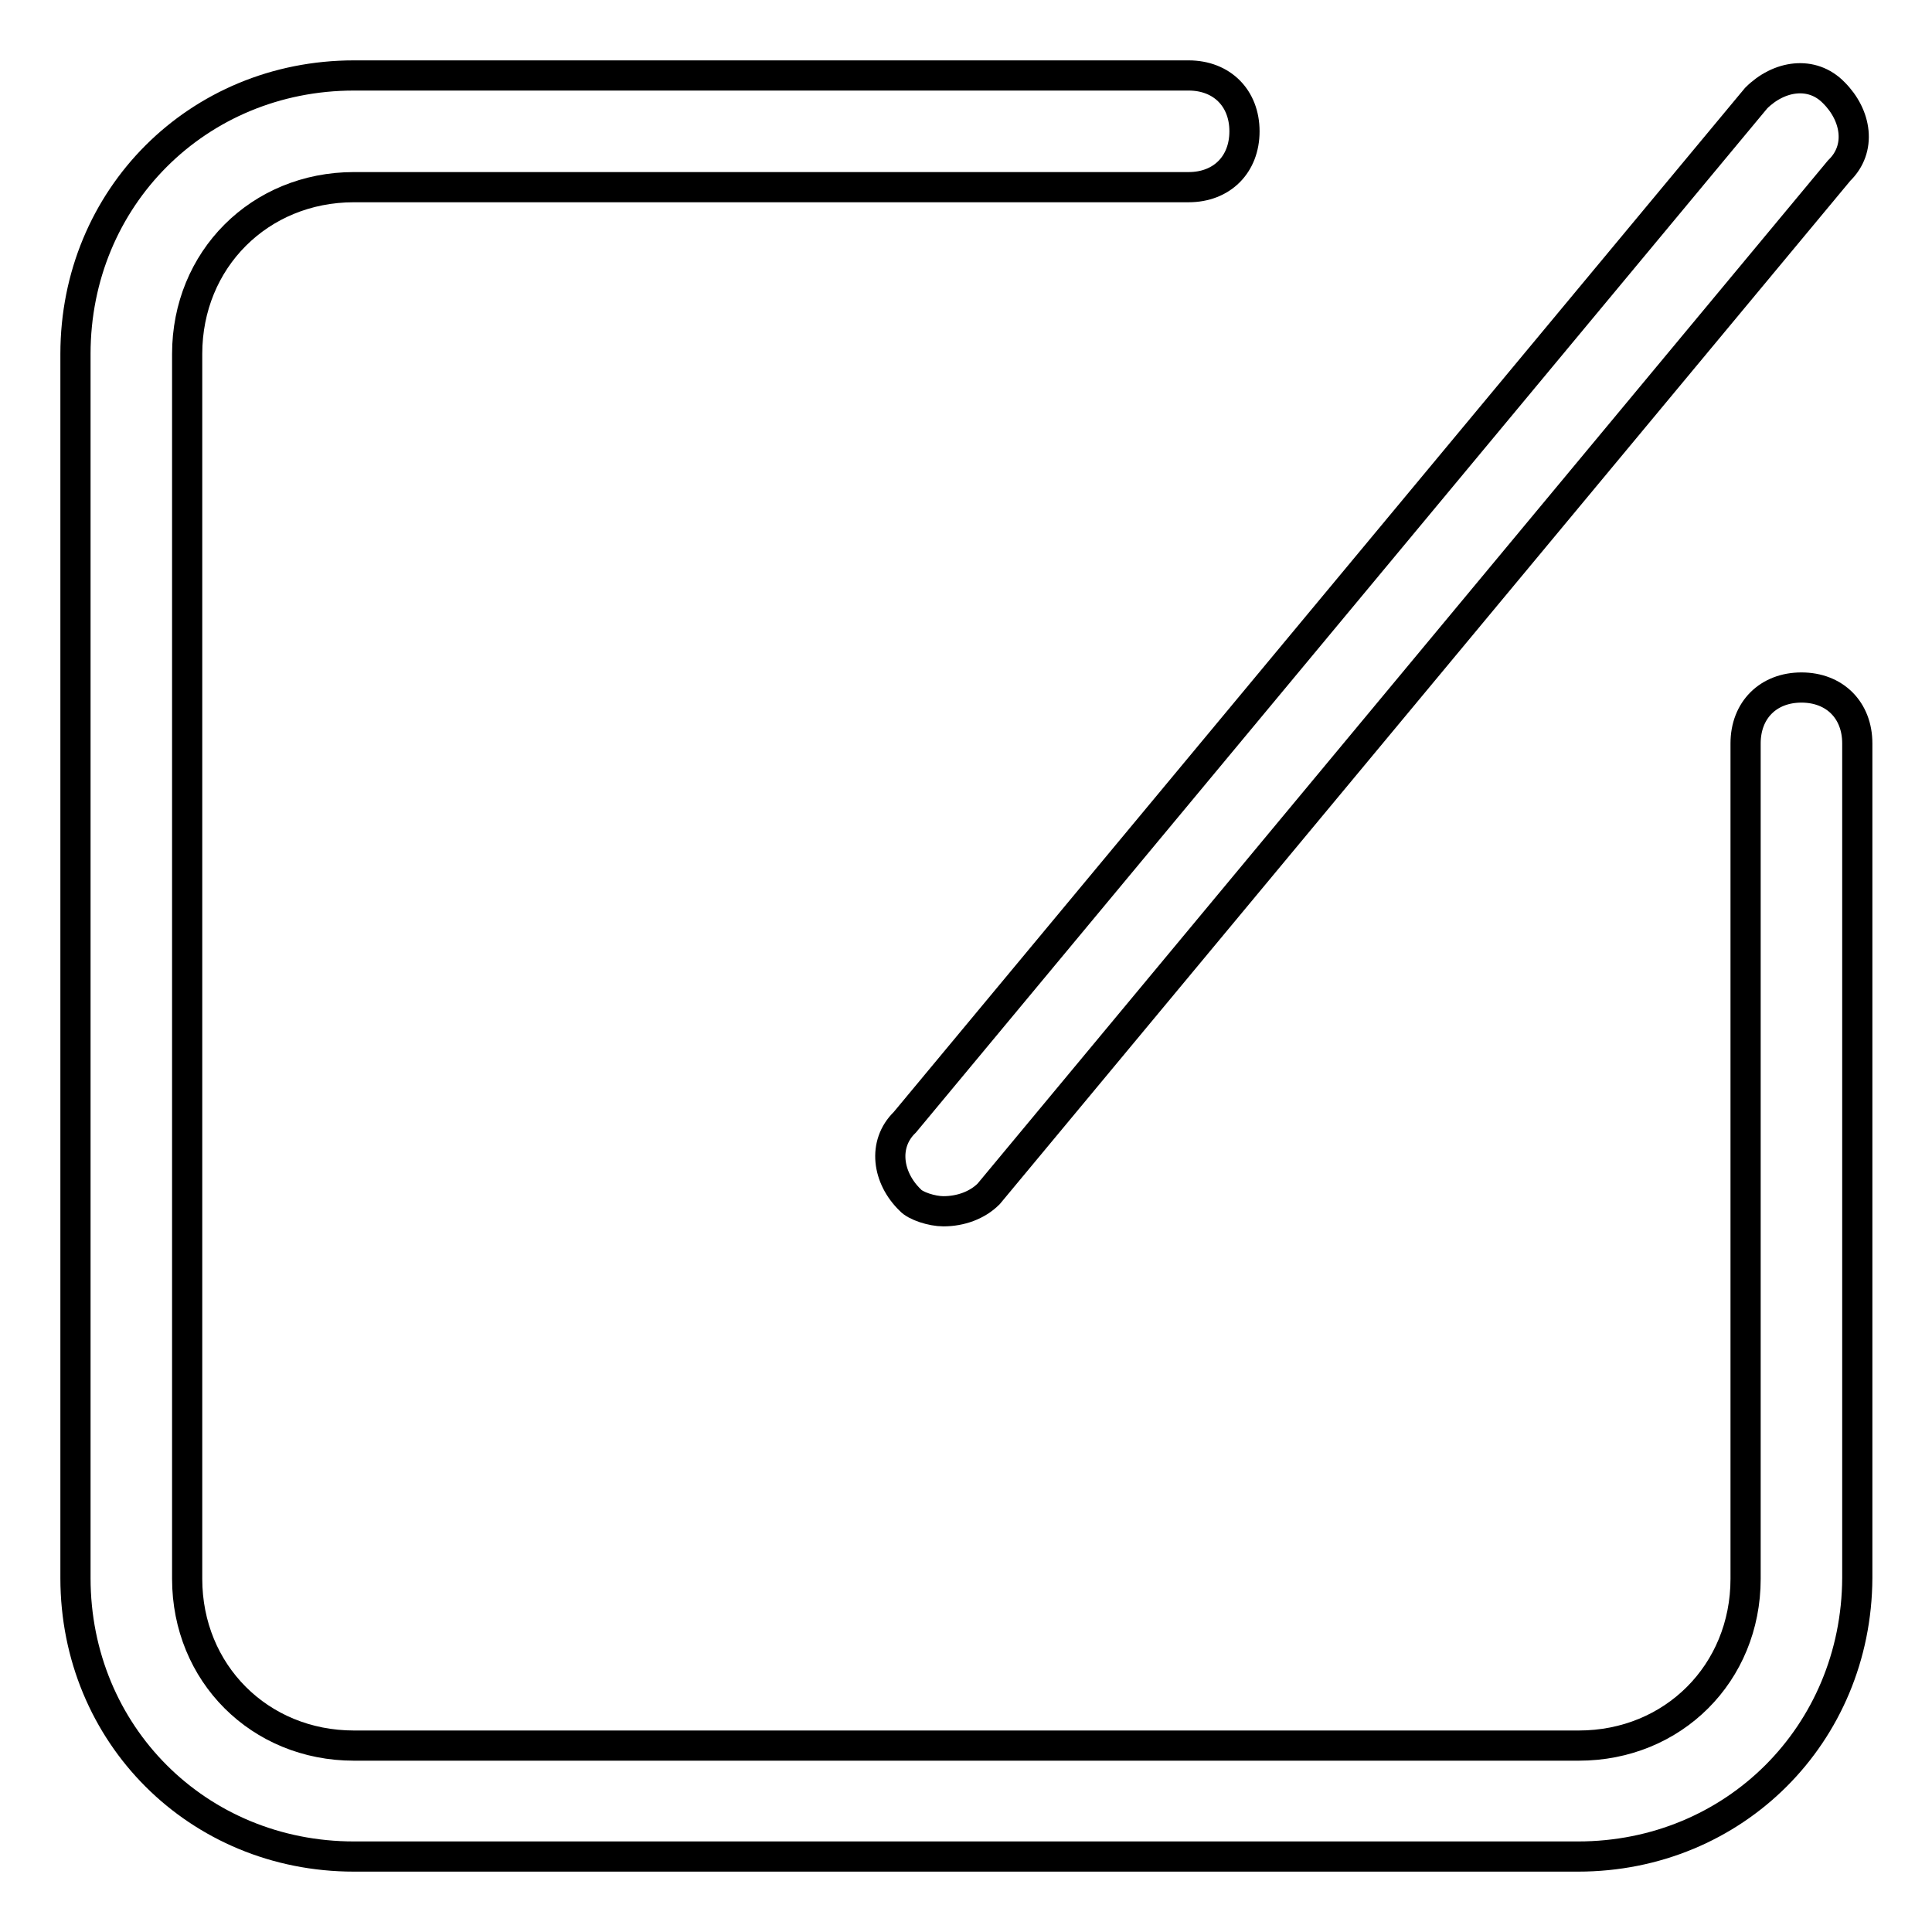
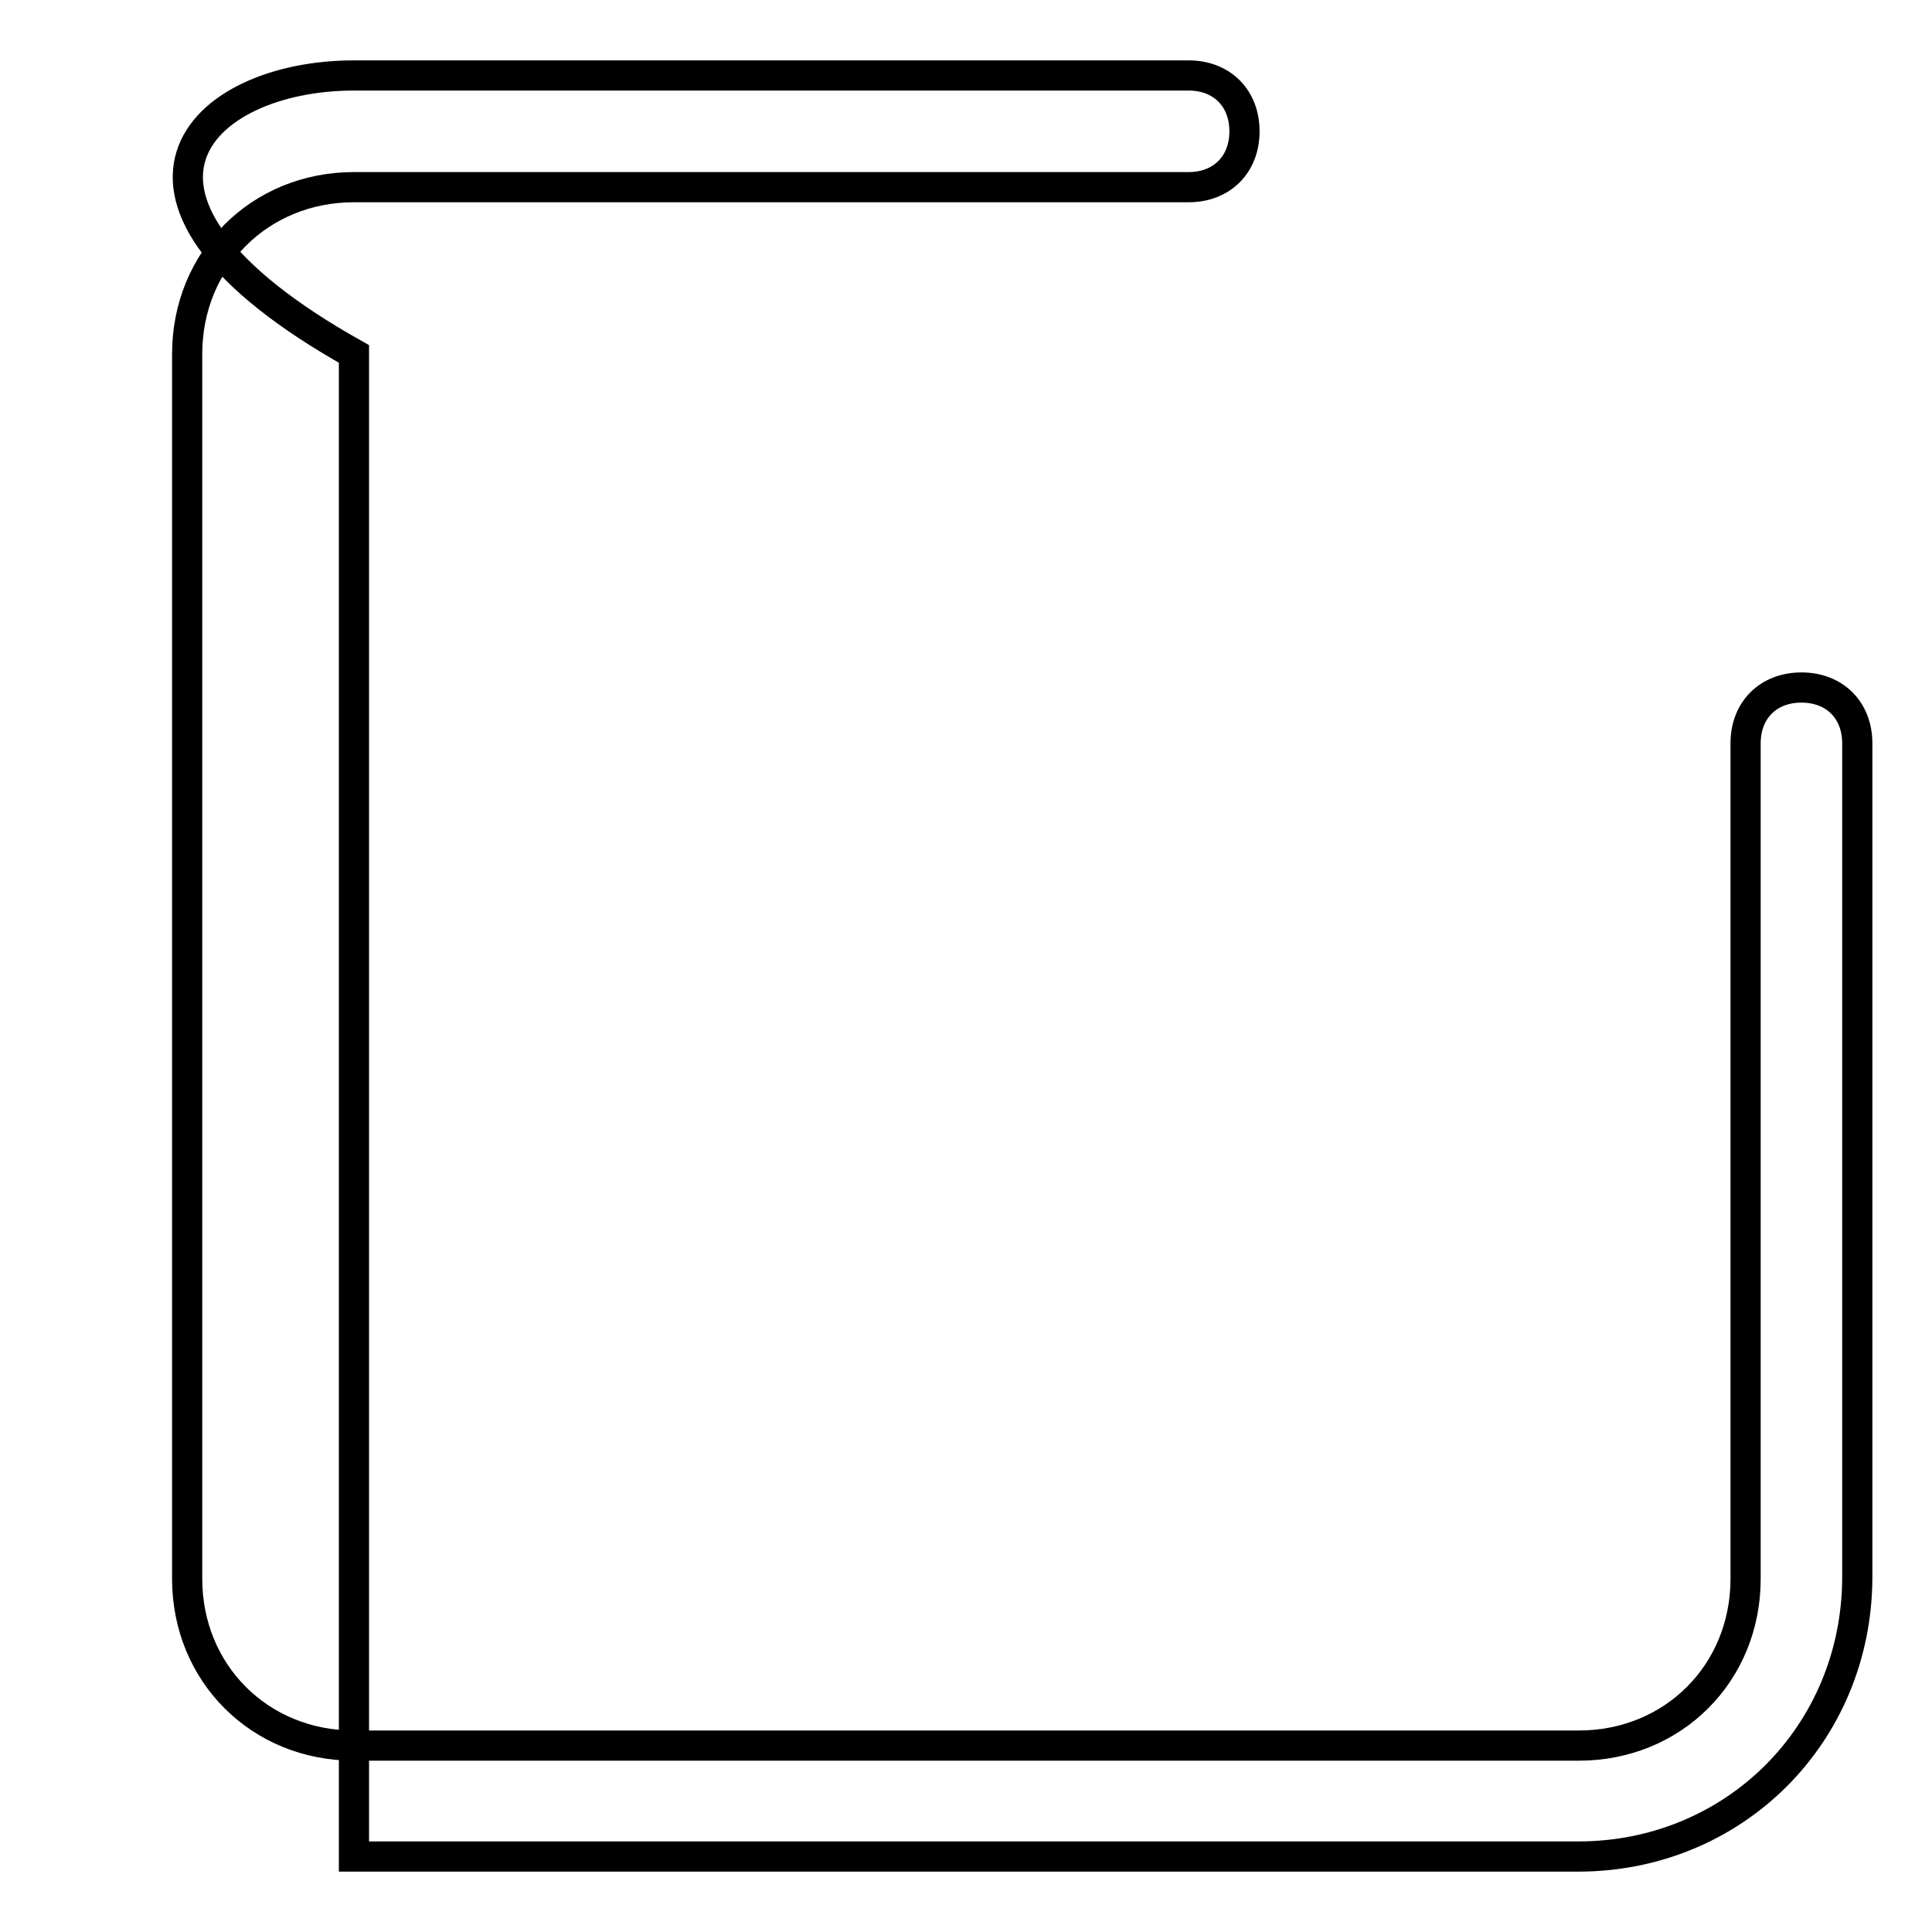
<svg xmlns="http://www.w3.org/2000/svg" version="1.1" x="0px" y="0px" viewBox="0 0 256 256" enable-background="new 0 0 256 256" xml:space="preserve">
  <g>
-     <path stroke-width="4" fill-opacity="0" stroke="#000000" d="M209.1,246H46.9C26.2,246,10,229.8,10,209.1V46.9C10,26.2,26.2,10,46.9,10h110.6c4.4,0,7.4,3,7.4,7.4 s-3,7.4-7.4,7.4H46.9c-12.5,0-22.1,9.6-22.1,22.1v162.3c0,12.5,9.6,22.1,22.1,22.1h162.3c12.5,0,22.1-9.6,22.1-22.1V98.5 c0-4.4,3-7.4,7.4-7.4s7.4,3,7.4,7.4v110.6C246,229.8,229.8,246,209.1,246z" />
-     <path stroke-width="4" fill-opacity="0" stroke="#000000" d="M125,160.5c-1.5,0-3.7-0.7-4.4-1.5c-3-2.9-3.7-7.4-0.7-10.3L232.7,13c3-3,7.4-3.7,10.3-0.7 c3,3,3.7,7.4,0.7,10.3L131,158.2C129.5,159.7,127.3,160.5,125,160.5z" />
+     <path stroke-width="4" fill-opacity="0" stroke="#000000" d="M209.1,246H46.9V46.9C10,26.2,26.2,10,46.9,10h110.6c4.4,0,7.4,3,7.4,7.4 s-3,7.4-7.4,7.4H46.9c-12.5,0-22.1,9.6-22.1,22.1v162.3c0,12.5,9.6,22.1,22.1,22.1h162.3c12.5,0,22.1-9.6,22.1-22.1V98.5 c0-4.4,3-7.4,7.4-7.4s7.4,3,7.4,7.4v110.6C246,229.8,229.8,246,209.1,246z" />
  </g>
</svg>